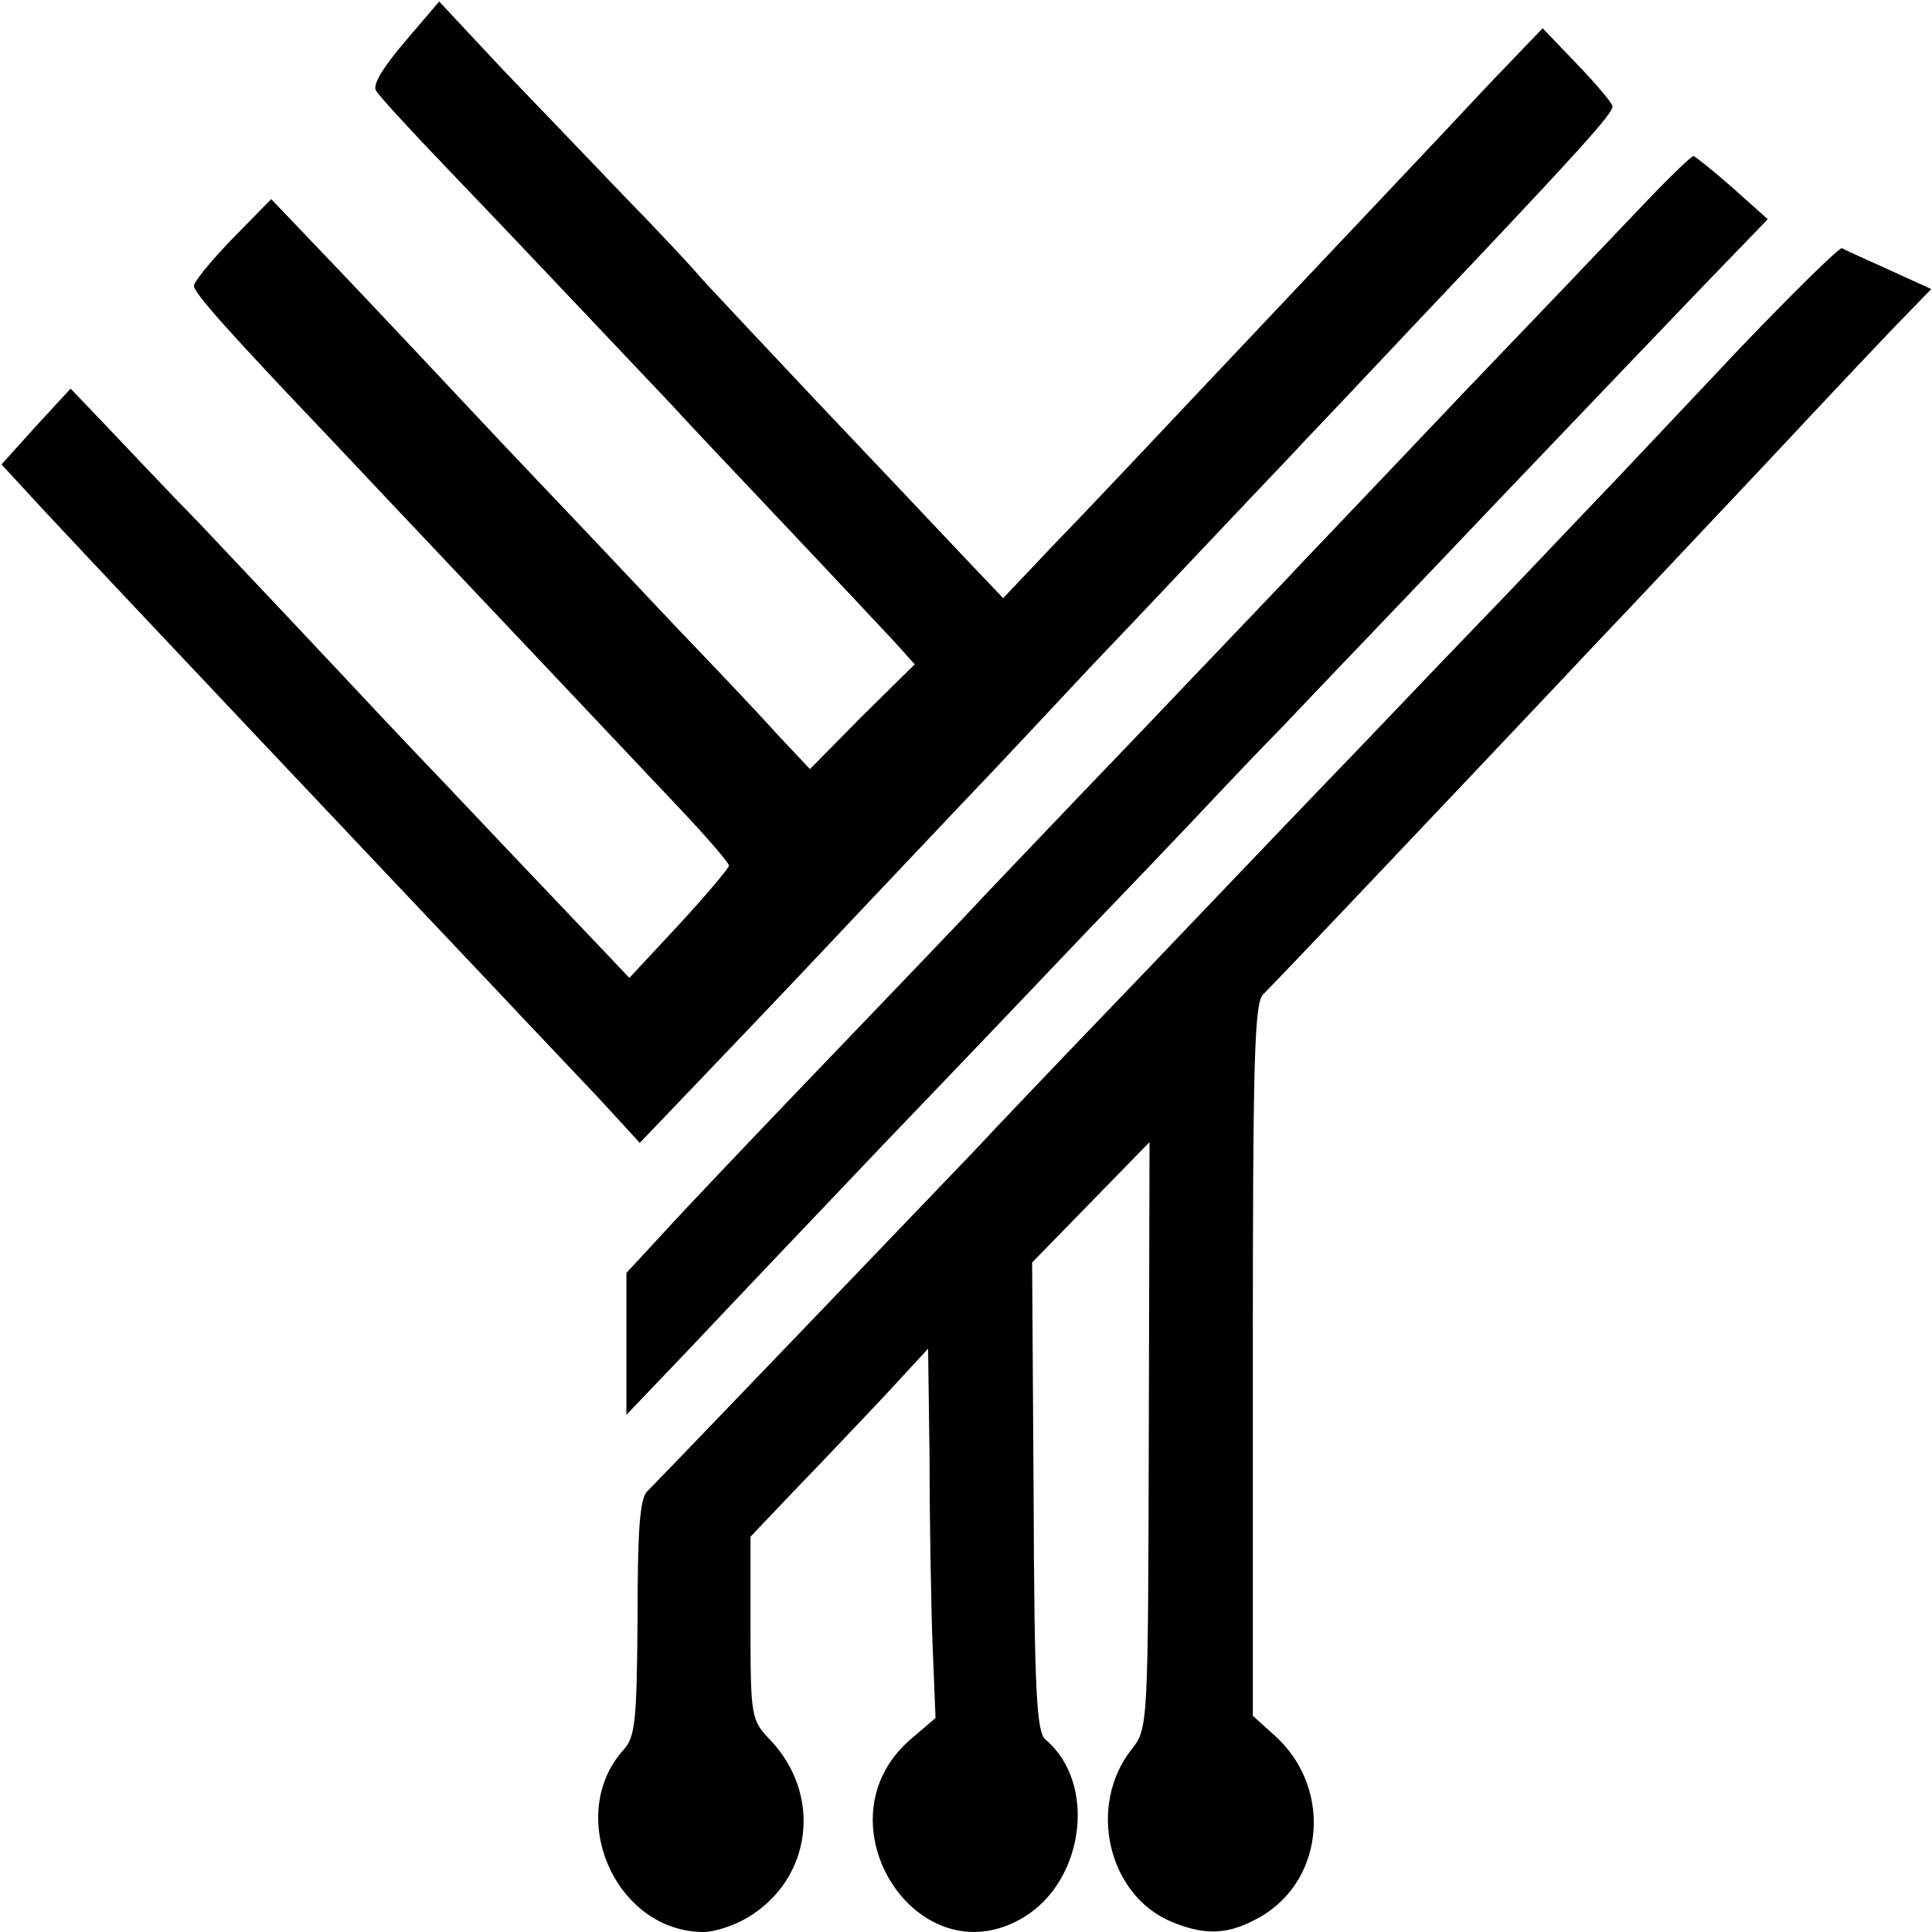
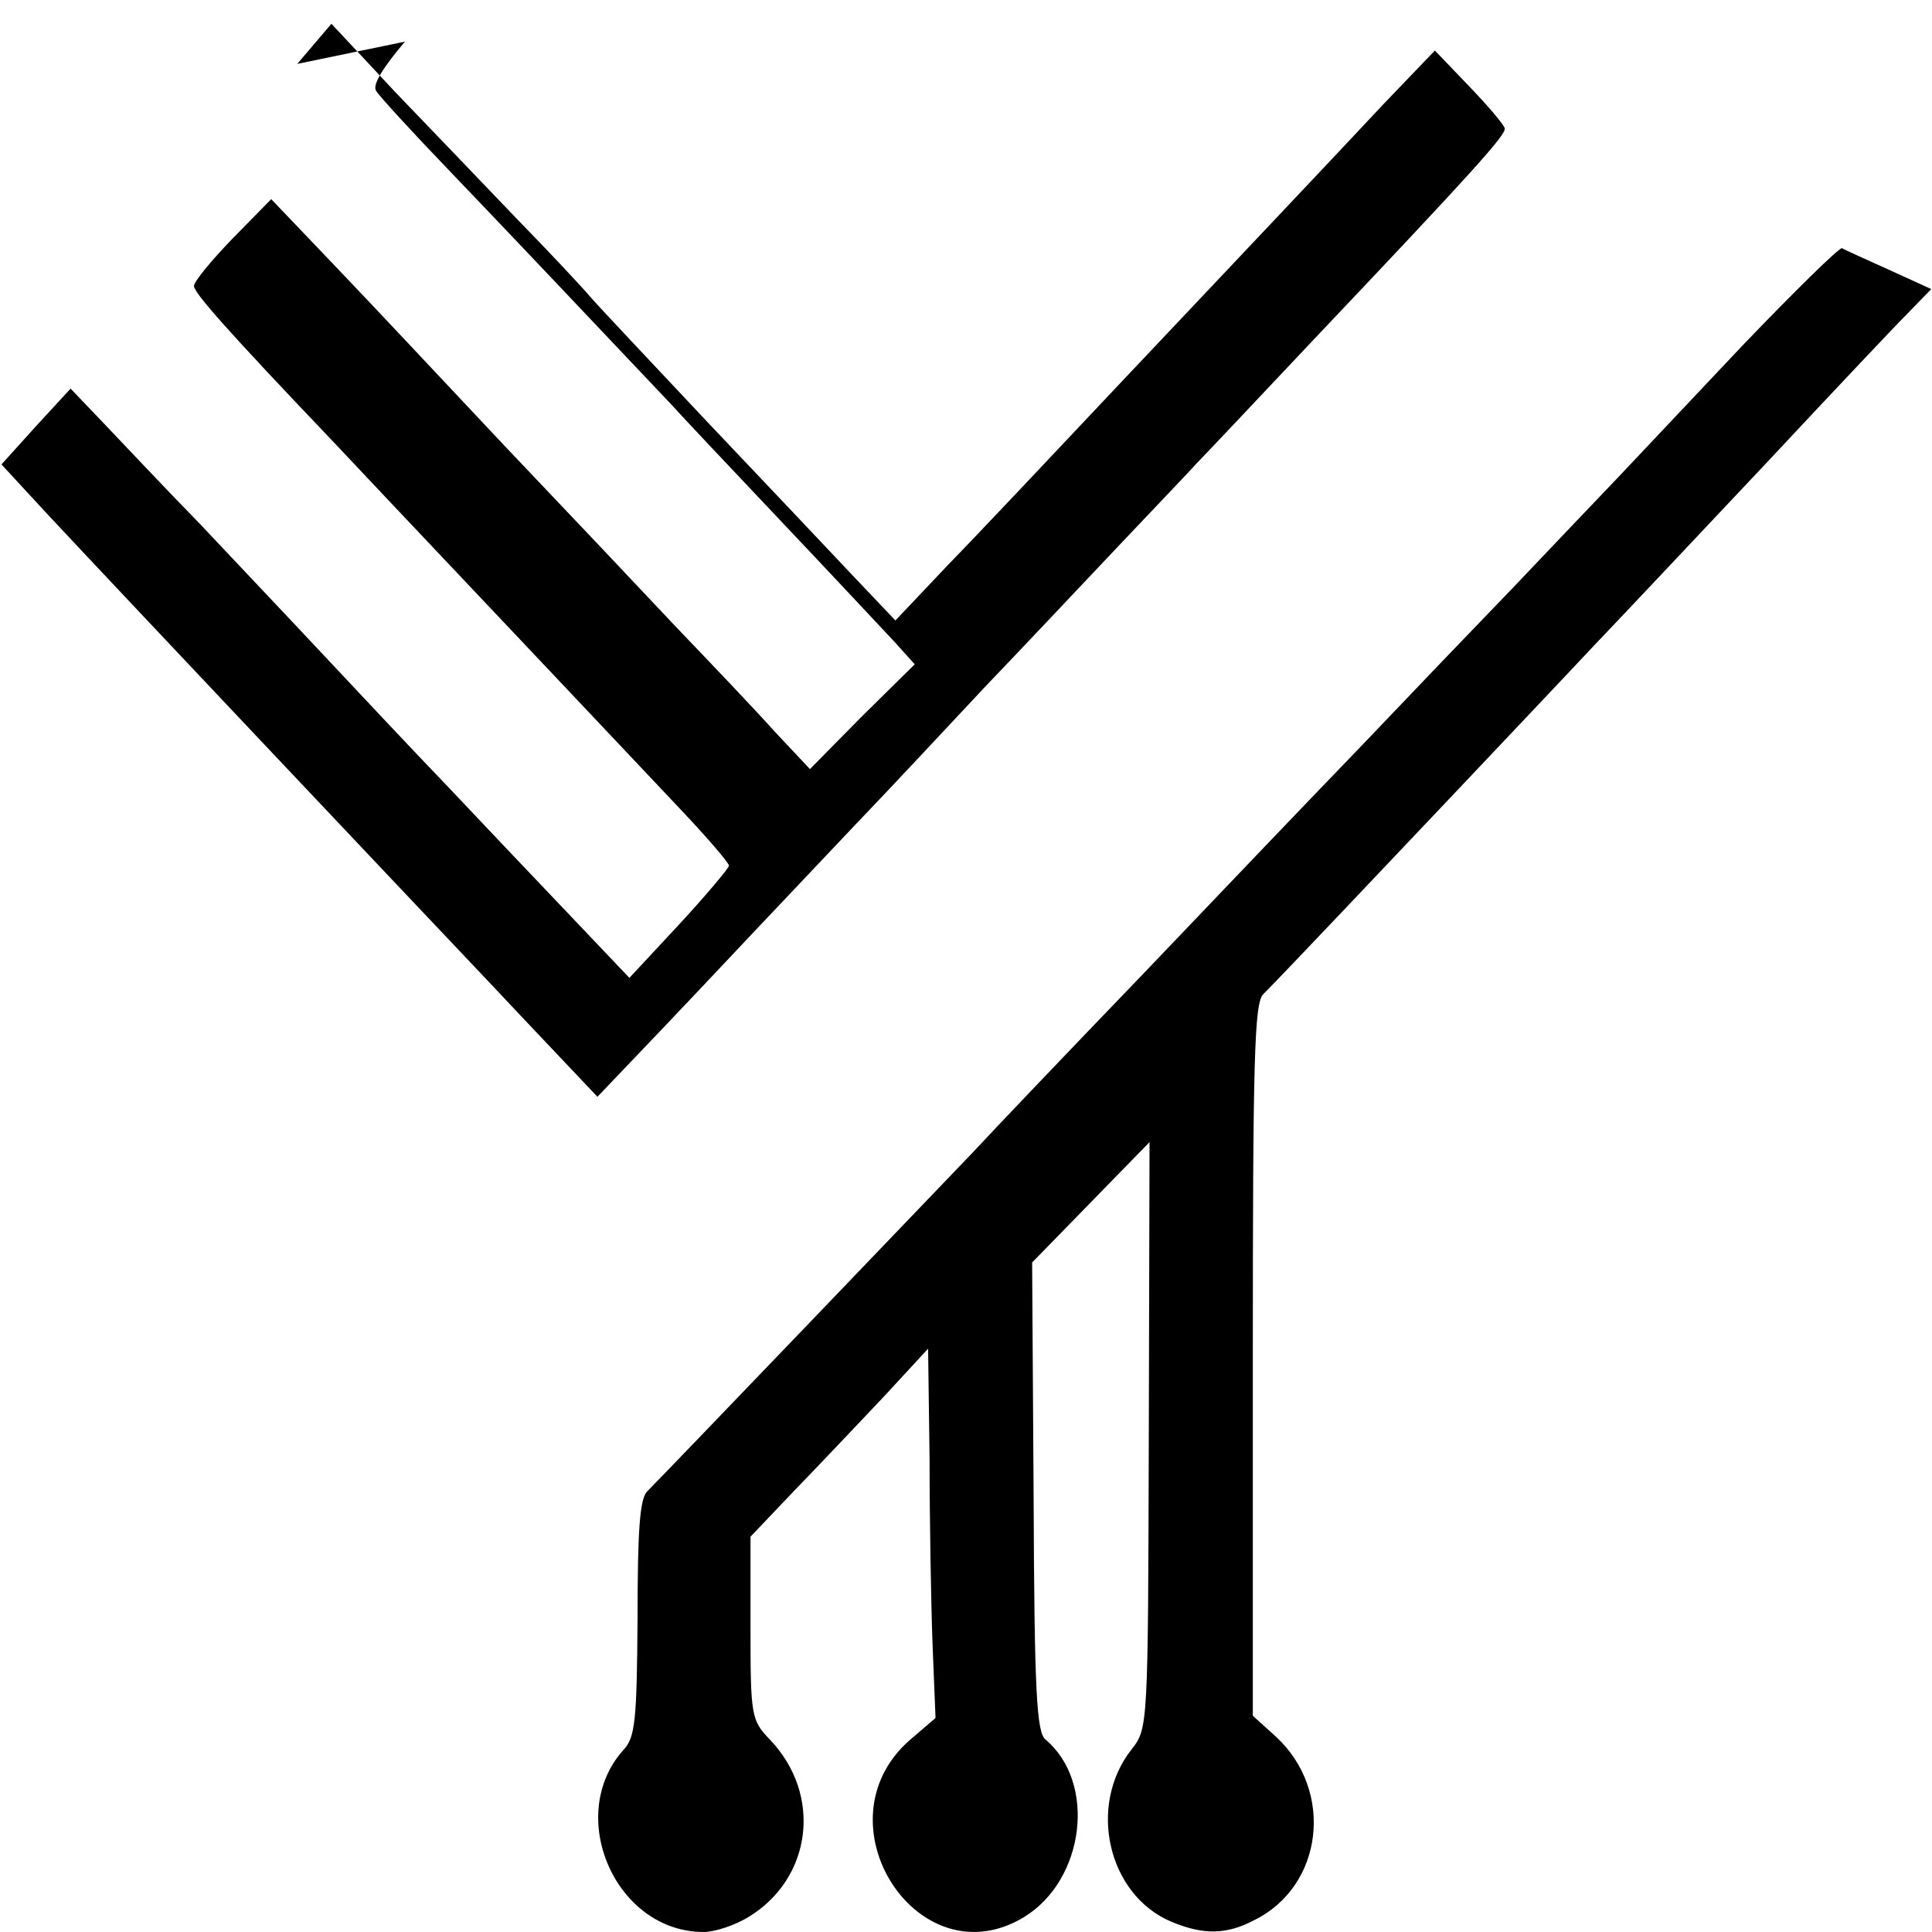
<svg xmlns="http://www.w3.org/2000/svg" version="1.0" width="260pt" height="260pt" viewBox="0 0 260 260" preserveAspectRatio="xMidYMid meet">
  <g transform="translate(0,260) scale(0.1,-0.1)" fill="#000000" stroke="none">
-     <path d="M545 2544 c-29 -34 -44 -58 -39 -66 4 -7 49 -56 99 -108 73 -76 193 -203 300 -316 5 -6 69 -74 141 -150 72 -76 143 -152 158 -168 l27 -30 -71 -70 -70 -71 -47 50 c-25 28 -85 91 -132 140 -47 50 -151 160 -231 244 -80 85 -183 195 -230 244 l-85 89 -52 -53 c-29 -30 -52 -58 -52 -64 1 -10 44 -59 188 -210 60 -64 278 -294 460 -487 40 -42 72 -79 72 -83 0 -3 -30 -39 -67 -79 l-67 -72 -76 80 c-42 44 -117 123 -167 176 -50 52 -126 133 -170 180 -43 46 -118 125 -165 175 -48 49 -106 111 -130 136 l-44 46 -47 -51 -46 -51 60 -65 c97 -104 443 -470 604 -640 44 -47 107 -113 138 -146 l57 -62 88 92 c48 50 125 131 172 181 46 49 125 132 174 184 50 52 128 136 175 186 47 49 128 135 180 190 52 55 100 105 105 111 6 6 76 80 156 165 220 232 260 277 259 286 0 4 -22 30 -48 57 l-46 48 -70 -73 c-87 -93 -181 -192 -367 -389 -80 -85 -178 -189 -218 -230 l-71 -75 -57 60 c-31 33 -119 126 -195 206 -76 81 -148 157 -159 170 -11 13 -55 60 -98 104 -42 44 -116 121 -164 171 l-86 92 -46 -54z" />
-     <path d="M2209 2322 c-35 -37 -141 -148 -236 -247 -94 -99 -190 -200 -214 -225 -23 -25 -122 -128 -219 -230 -98 -102 -194 -203 -215 -225 -20 -22 -115 -121 -210 -220 -95 -99 -195 -204 -222 -234 l-50 -54 0 -95 0 -96 85 89 c47 50 164 173 261 275 97 101 222 232 277 290 56 58 116 121 134 140 18 19 73 78 124 130 50 53 179 187 286 300 107 112 234 245 282 295 l87 90 -47 42 c-26 23 -50 42 -53 43 -3 0 -34 -30 -70 -68z" />
+     <path d="M545 2544 c-29 -34 -44 -58 -39 -66 4 -7 49 -56 99 -108 73 -76 193 -203 300 -316 5 -6 69 -74 141 -150 72 -76 143 -152 158 -168 l27 -30 -71 -70 -70 -71 -47 50 c-25 28 -85 91 -132 140 -47 50 -151 160 -231 244 -80 85 -183 195 -230 244 l-85 89 -52 -53 c-29 -30 -52 -58 -52 -64 1 -10 44 -59 188 -210 60 -64 278 -294 460 -487 40 -42 72 -79 72 -83 0 -3 -30 -39 -67 -79 l-67 -72 -76 80 c-42 44 -117 123 -167 176 -50 52 -126 133 -170 180 -43 46 -118 125 -165 175 -48 49 -106 111 -130 136 l-44 46 -47 -51 -46 -51 60 -65 c97 -104 443 -470 604 -640 44 -47 107 -113 138 -146 c48 50 125 131 172 181 46 49 125 132 174 184 50 52 128 136 175 186 47 49 128 135 180 190 52 55 100 105 105 111 6 6 76 80 156 165 220 232 260 277 259 286 0 4 -22 30 -48 57 l-46 48 -70 -73 c-87 -93 -181 -192 -367 -389 -80 -85 -178 -189 -218 -230 l-71 -75 -57 60 c-31 33 -119 126 -195 206 -76 81 -148 157 -159 170 -11 13 -55 60 -98 104 -42 44 -116 121 -164 171 l-86 92 -46 -54z" />
    <path d="M2344 2134 c-71 -75 -146 -155 -167 -177 -22 -23 -85 -89 -140 -147 -56 -58 -149 -155 -207 -216 -58 -60 -189 -197 -291 -304 -103 -107 -206 -215 -229 -240 -44 -46 -414 -432 -439 -457 -10 -10 -13 -52 -13 -171 -1 -137 -3 -160 -19 -177 -79 -88 -11 -245 108 -245 15 0 42 9 60 20 86 52 100 165 29 239 -25 26 -26 32 -26 150 l0 123 59 62 c32 33 86 90 120 126 l60 65 2 -150 c0 -82 2 -194 4 -248 l4 -99 -35 -30 c-126 -111 12 -324 154 -238 82 50 98 181 29 239 -12 10 -15 64 -16 327 l-2 315 79 81 79 81 -1 -394 c-1 -392 -1 -395 -23 -423 -60 -76 -32 -196 53 -232 43 -18 74 -18 112 2 93 46 108 174 29 247 l-31 28 0 478 c0 405 2 481 14 493 27 27 183 192 274 288 49 52 126 133 170 180 45 47 151 160 236 250 85 91 169 180 187 198 l32 33 -57 26 c-31 14 -60 27 -63 29 -3 2 -64 -58 -135 -132z" />
  </g>
</svg>